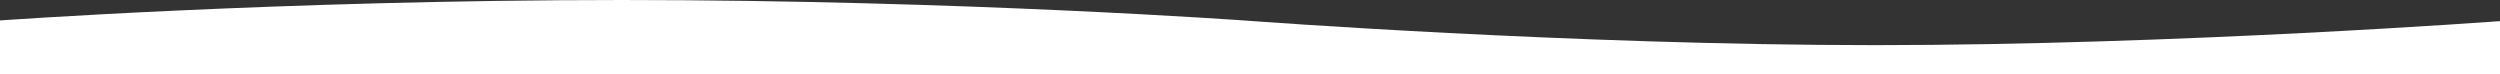
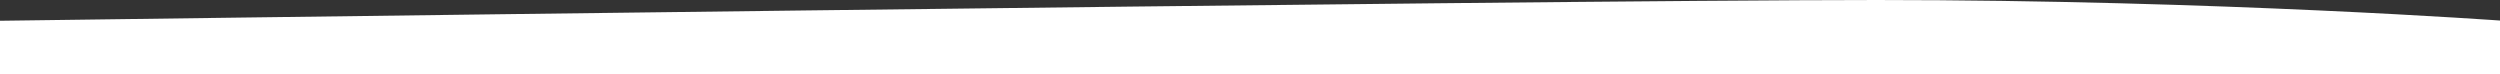
<svg xmlns="http://www.w3.org/2000/svg" id="Layer_1" width="508mm" height="15.1mm" version="1.1" viewBox="0 0 1440 42.8">
  <rect x="0" y="0" width="1440" height="42.8" fill="#333333" stroke="none" />
  <defs>
    <style>
      .st0 {
        fill: #fff;
      }
    </style>
  </defs>
-   <path class="st0" d="M1442.4,12s-187.7,14-362.4,14-360.4-14-360.4-14c0,0-164.6-12-361.4-12S-3.3,12-3.3,12v30.9h1445.6V12Z" />
+   <path class="st0" d="M1442.4,12c0,0-164.6-12-361.4-12S-3.3,12-3.3,12v30.9h1445.6V12Z" />
</svg>